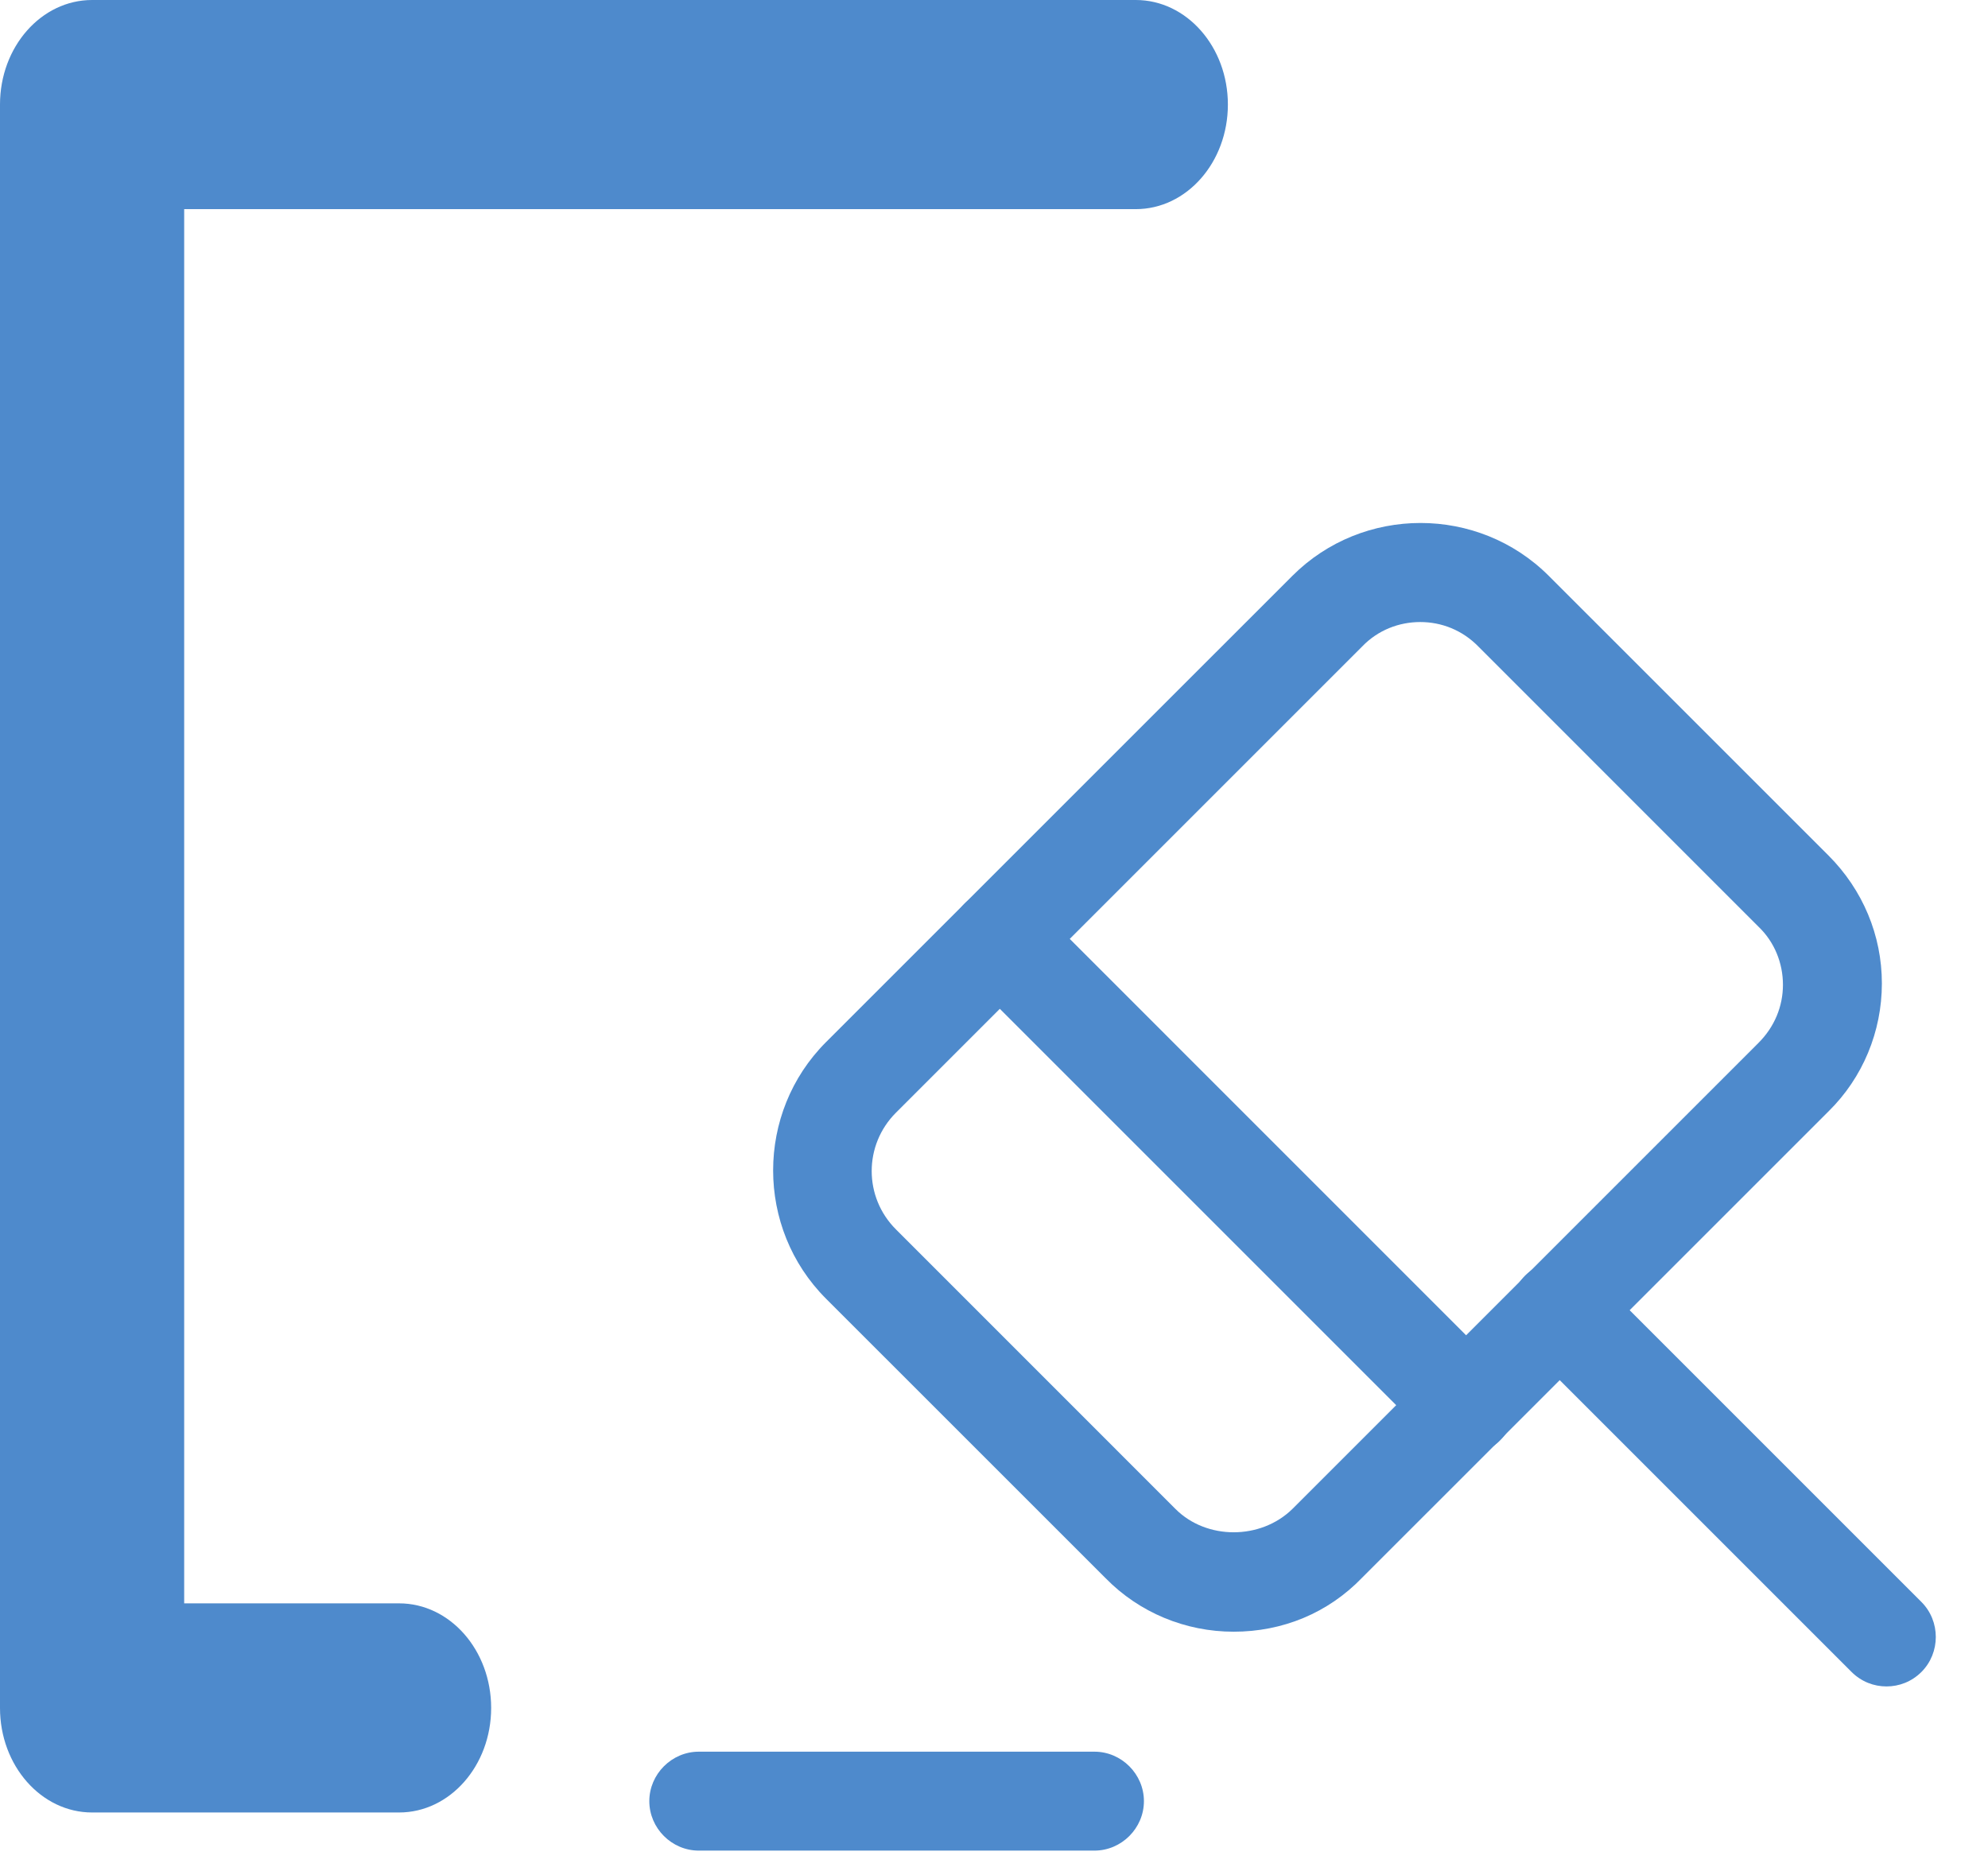
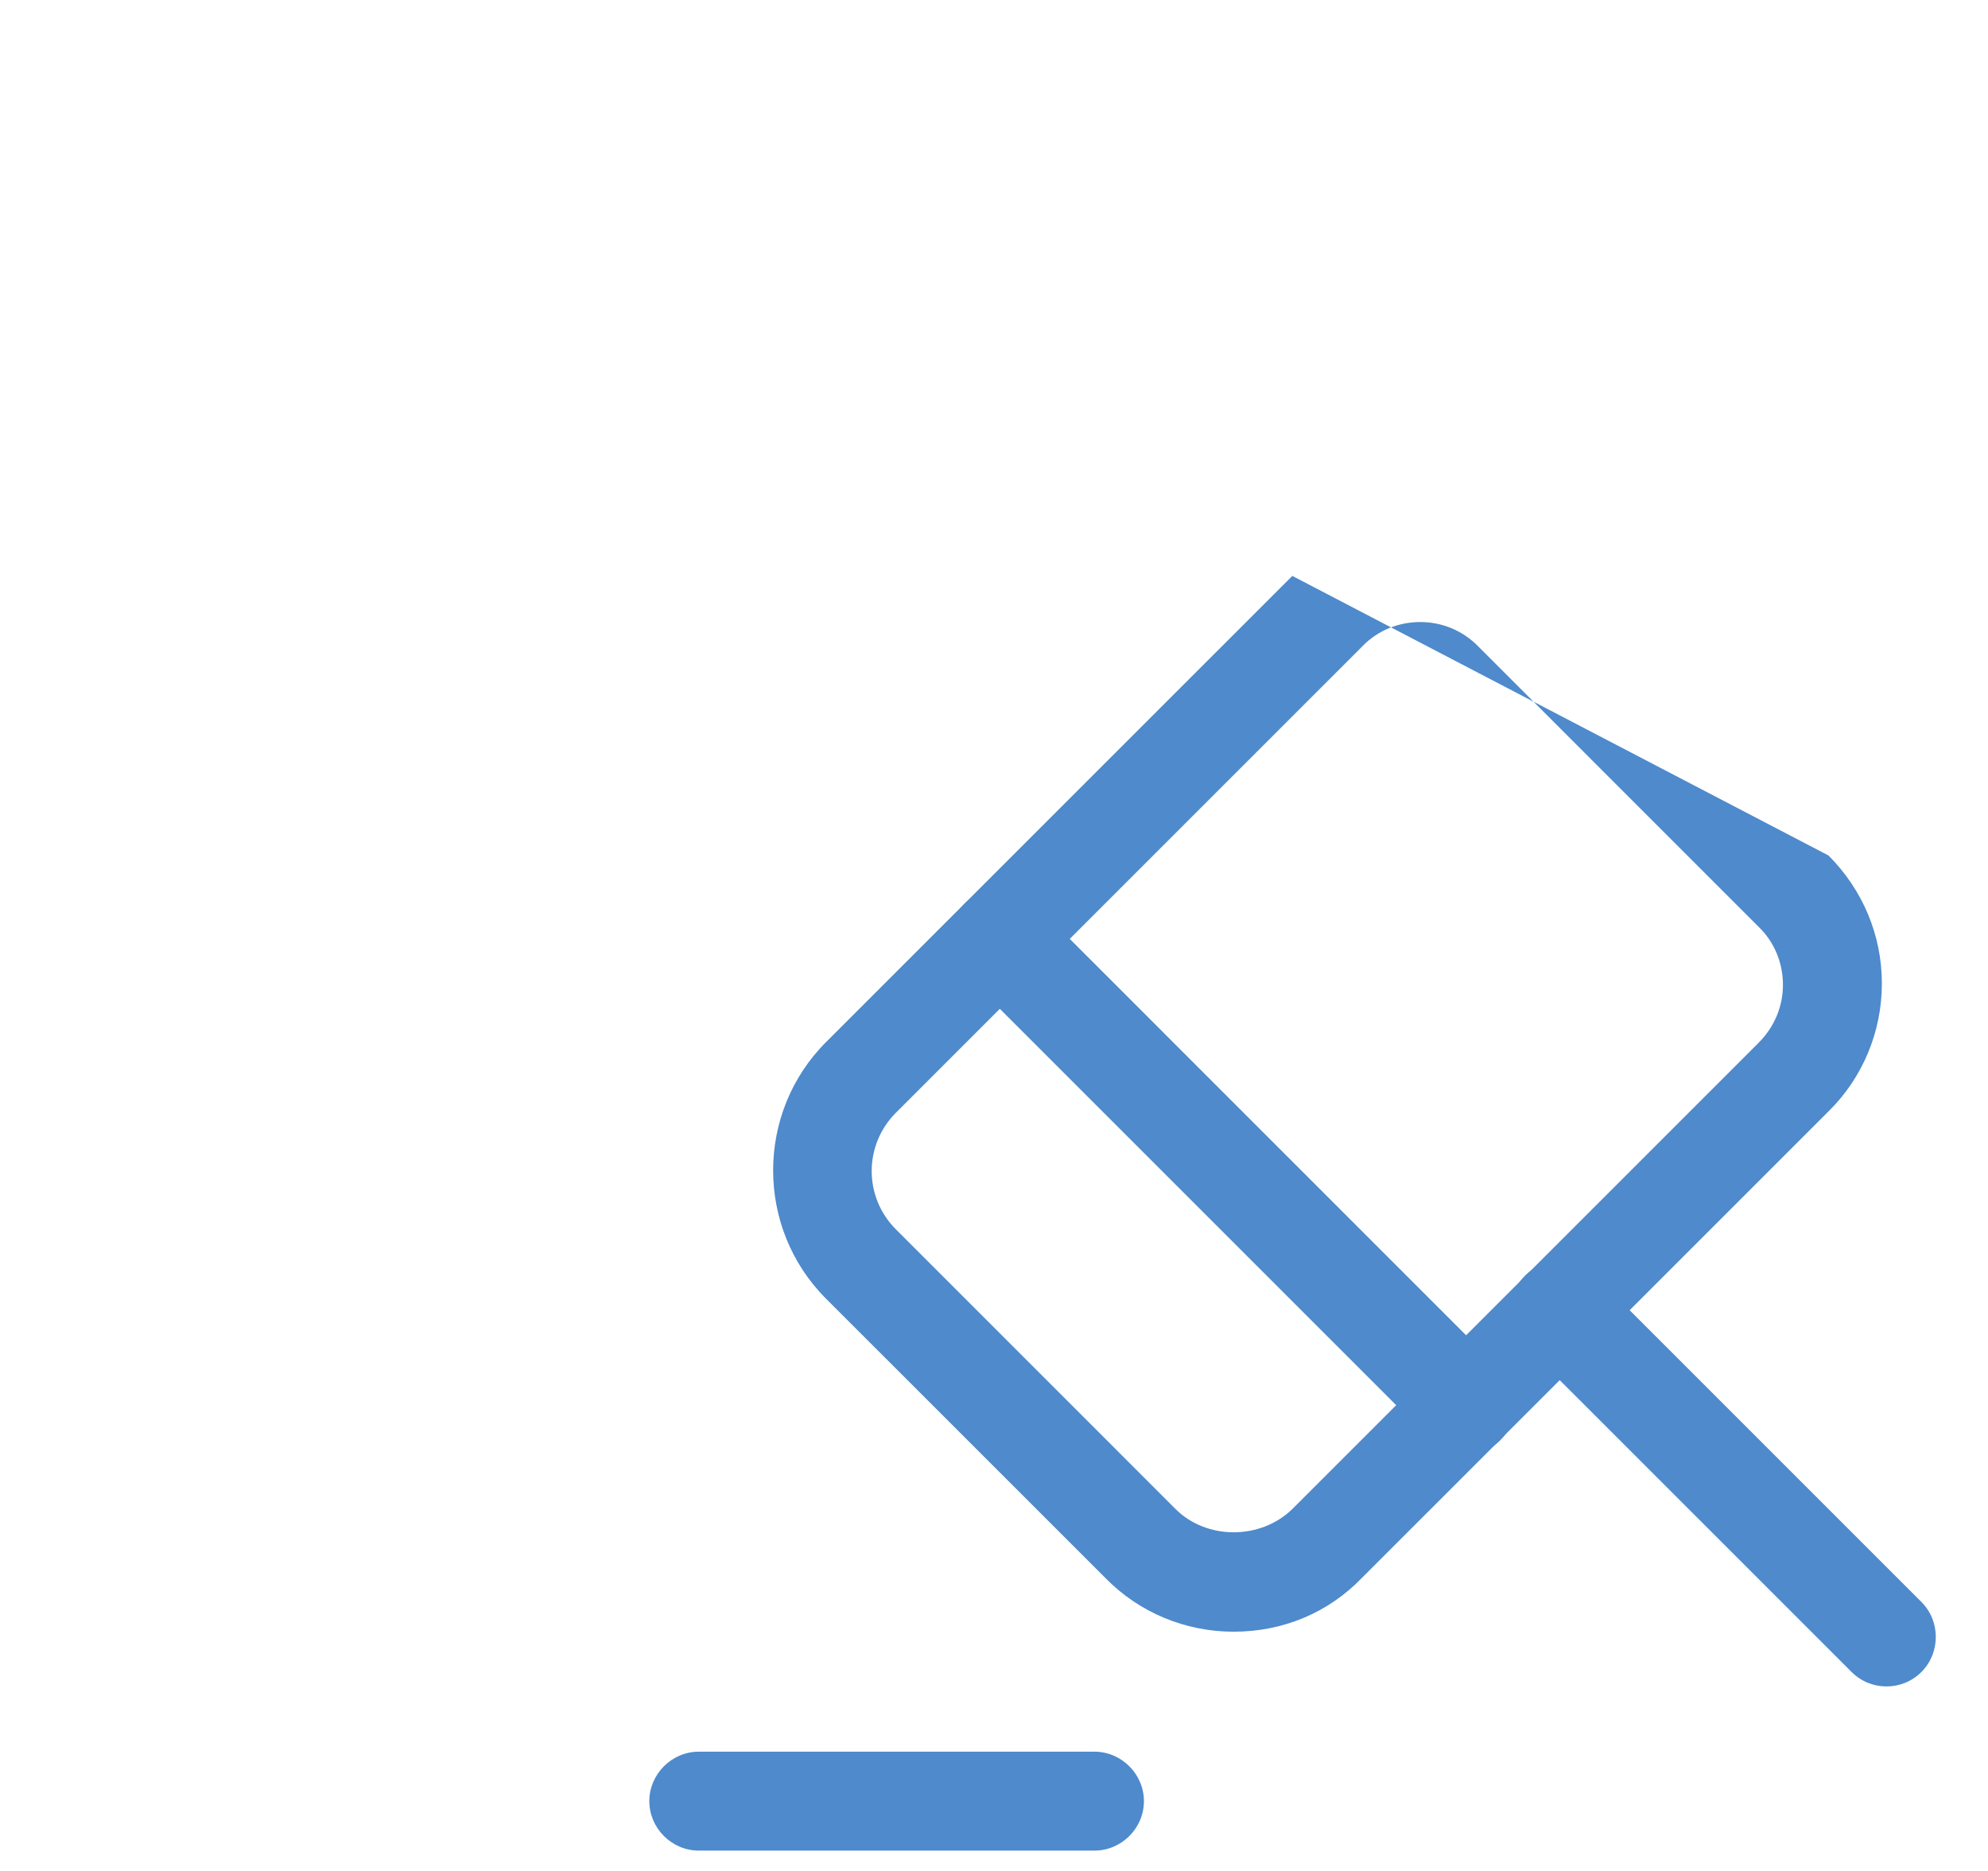
<svg xmlns="http://www.w3.org/2000/svg" width="34" height="32" viewBox="0 0 34 32" fill="none">
-   <path fill-rule="evenodd" clip-rule="evenodd" d="M0 1.788C0 0.801 0.705 0 1.575 0H19.425C20.295 0 21 0.801 21 1.788C21 2.776 20.295 3.577 19.425 3.577H3.15V27.423H6.825C7.695 27.423 8.4 28.224 8.4 29.212C8.4 30.199 7.695 31 6.825 31H1.575C0.705 31 0 30.199 0 29.212V1.788Z" fill="#4E8ACC" />
  <path d="M32.264 28.844C32.05 28.844 31.836 28.765 31.666 28.596L26.083 23.013C25.756 22.686 25.756 22.144 26.083 21.817C26.41 21.49 26.952 21.49 27.279 21.817L32.862 27.4C33.189 27.727 33.189 28.269 32.862 28.596C32.693 28.765 32.478 28.844 32.264 28.844Z" fill="#4E8ACC" />
-   <path d="M21.098 27.908C20.274 27.908 19.485 27.581 18.91 26.994L14.127 22.212C12.921 21.005 12.921 19.031 14.127 17.824L22.102 9.85C23.308 8.643 25.282 8.643 26.489 9.85L31.272 14.632C31.858 15.219 32.185 15.997 32.185 16.82C32.185 17.644 31.858 18.433 31.272 19.009L23.297 26.983C22.711 27.592 21.932 27.908 21.098 27.908ZM24.29 10.639C23.929 10.639 23.568 10.775 23.297 11.057L15.323 19.031C14.77 19.584 14.77 20.475 15.323 21.027L20.105 25.81C20.635 26.34 21.56 26.34 22.102 25.81L30.076 17.836C30.347 17.565 30.493 17.215 30.493 16.843C30.493 16.471 30.347 16.11 30.076 15.851L25.294 11.068C25.012 10.775 24.651 10.639 24.29 10.639Z" fill="#4E8ACC" />
+   <path d="M21.098 27.908C20.274 27.908 19.485 27.581 18.91 26.994L14.127 22.212C12.921 21.005 12.921 19.031 14.127 17.824L22.102 9.85L31.272 14.632C31.858 15.219 32.185 15.997 32.185 16.82C32.185 17.644 31.858 18.433 31.272 19.009L23.297 26.983C22.711 27.592 21.932 27.908 21.098 27.908ZM24.29 10.639C23.929 10.639 23.568 10.775 23.297 11.057L15.323 19.031C14.77 19.584 14.77 20.475 15.323 21.027L20.105 25.81C20.635 26.34 21.56 26.34 22.102 25.81L30.076 17.836C30.347 17.565 30.493 17.215 30.493 16.843C30.493 16.471 30.347 16.11 30.076 15.851L25.294 11.068C25.012 10.775 24.651 10.639 24.29 10.639Z" fill="#4E8ACC" />
  <path d="M18.718 31.652H11.951C11.488 31.652 11.105 31.269 11.105 30.806C11.105 30.344 11.488 29.96 11.951 29.96H18.718C19.181 29.96 19.564 30.344 19.564 30.806C19.564 31.269 19.181 31.652 18.718 31.652Z" fill="#4E8ACC" />
  <path d="M25.068 24.873C24.854 24.873 24.64 24.794 24.47 24.625L16.496 16.651C16.169 16.324 16.169 15.782 16.496 15.455C16.823 15.128 17.364 15.128 17.692 15.455L25.666 23.43C25.993 23.757 25.993 24.298 25.666 24.625C25.508 24.794 25.282 24.873 25.068 24.873Z" fill="#4E8ACC" />
</svg>